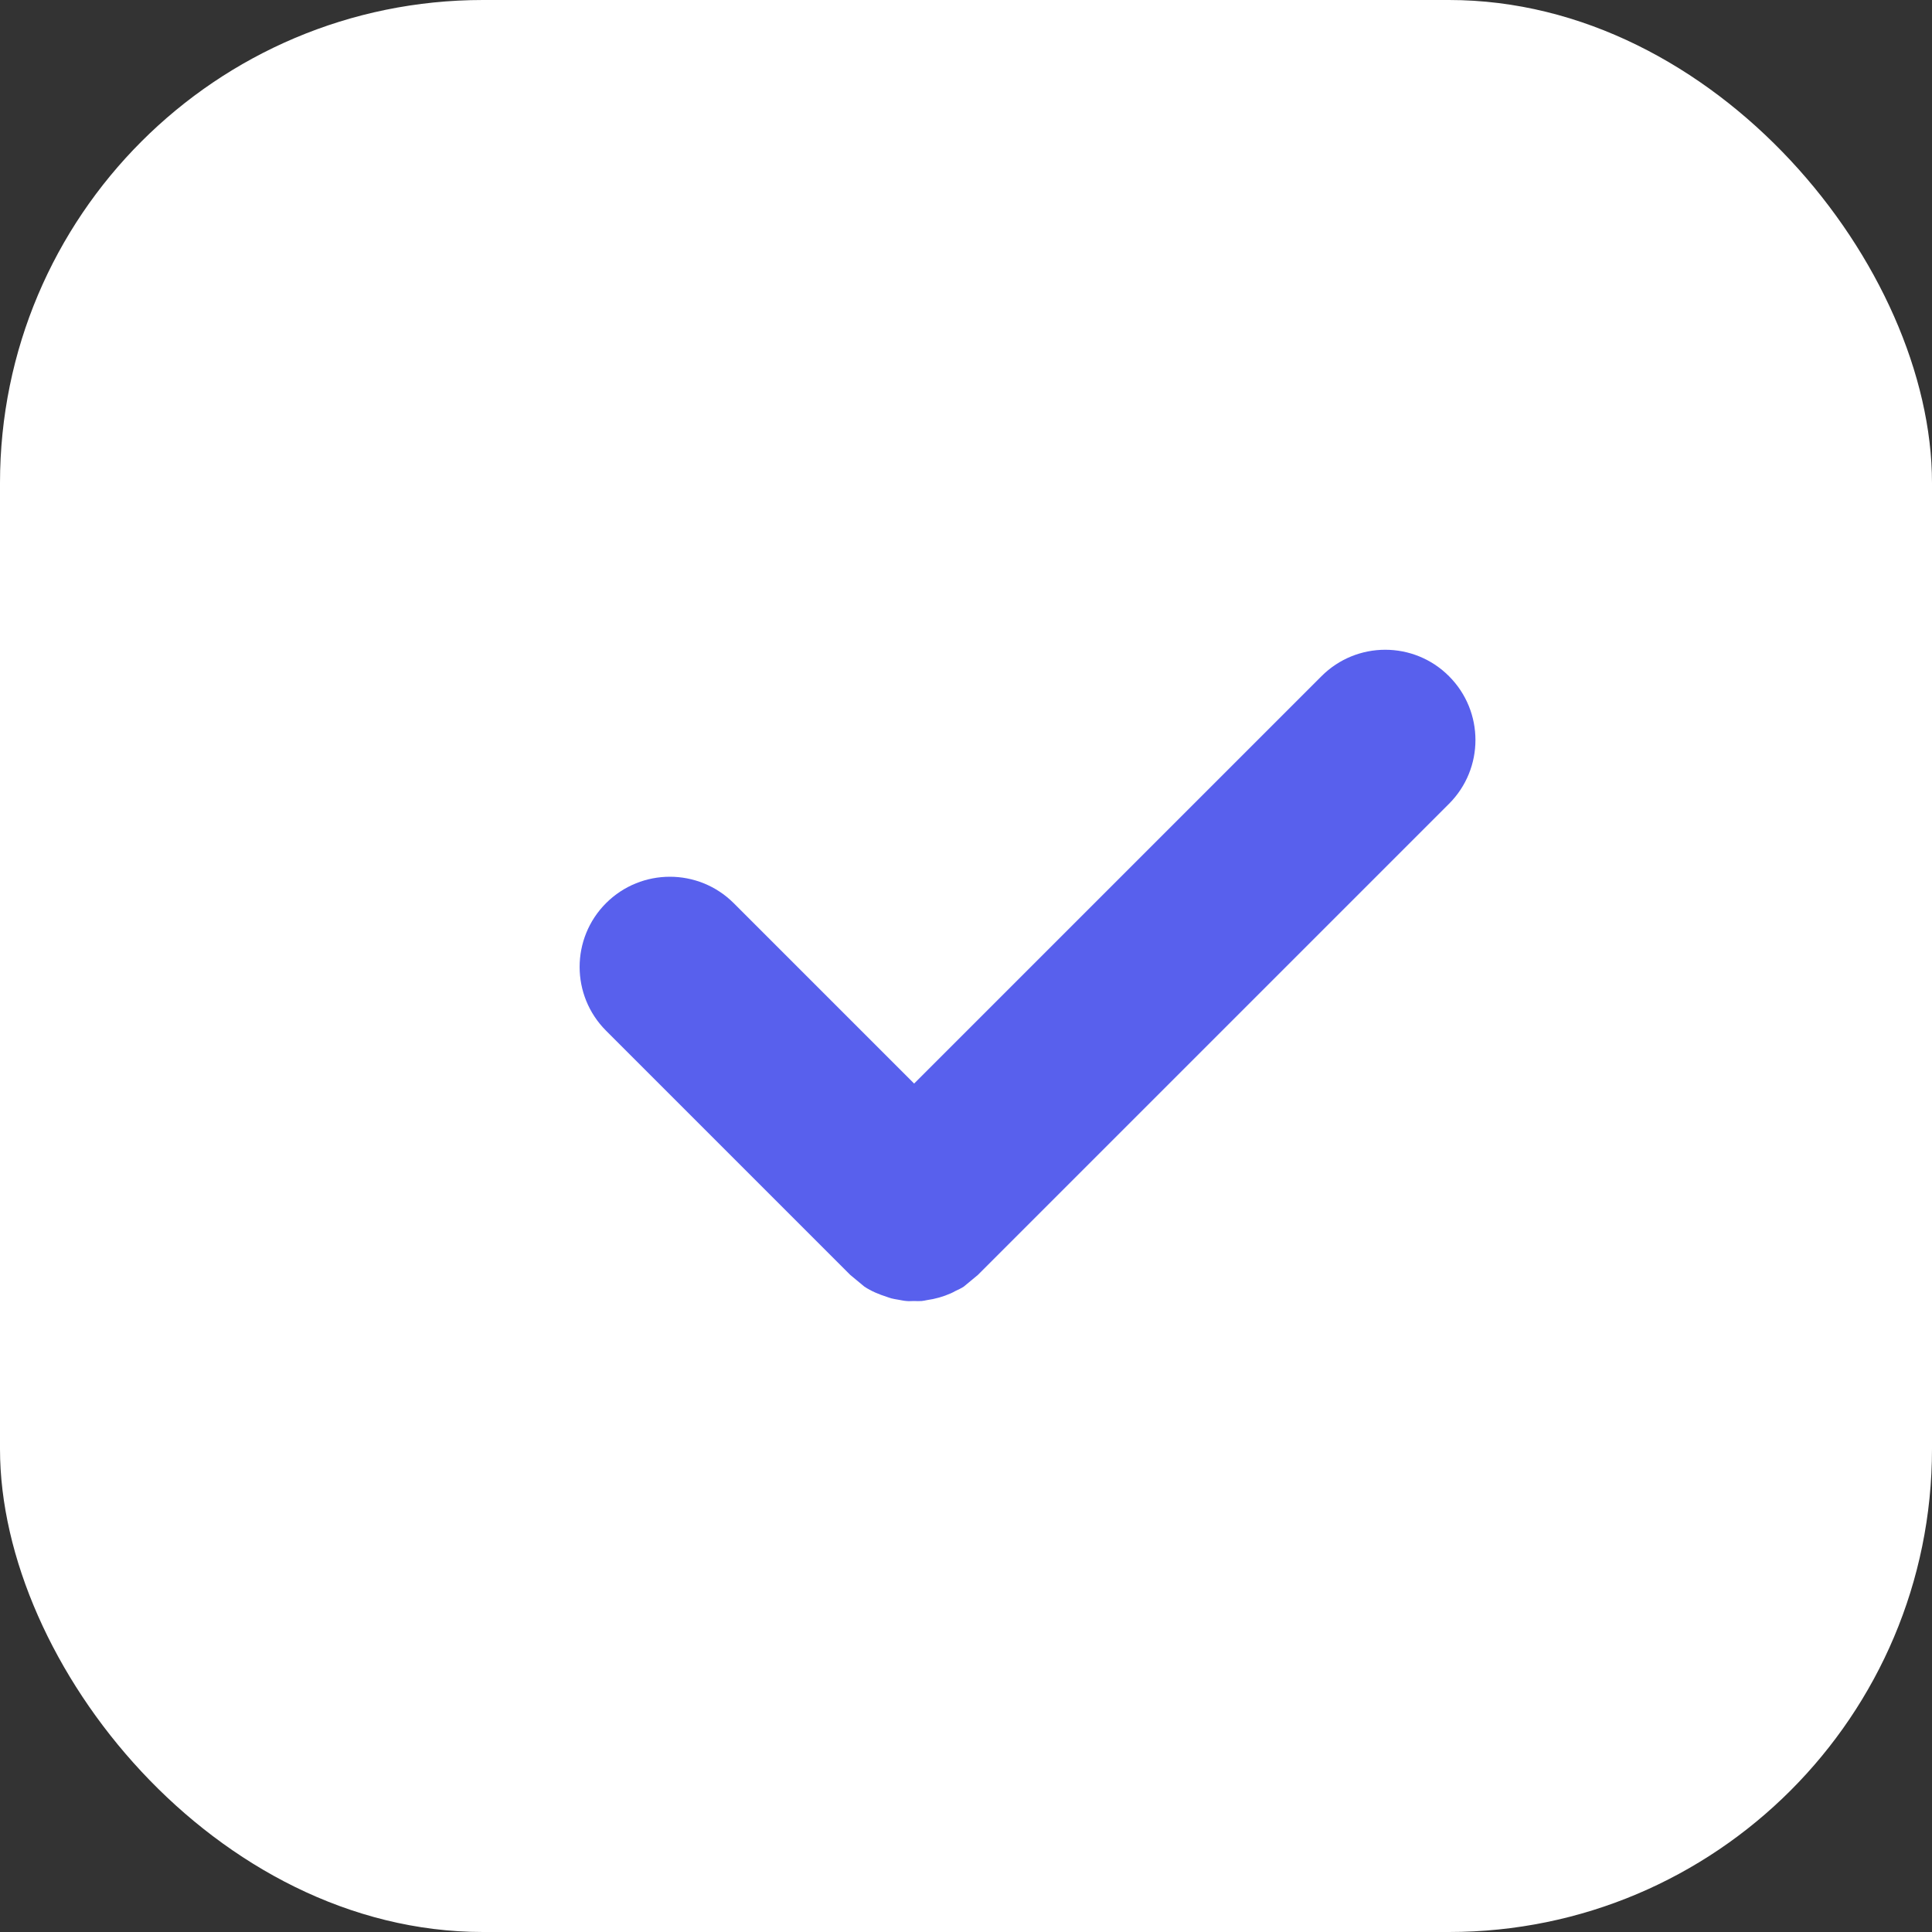
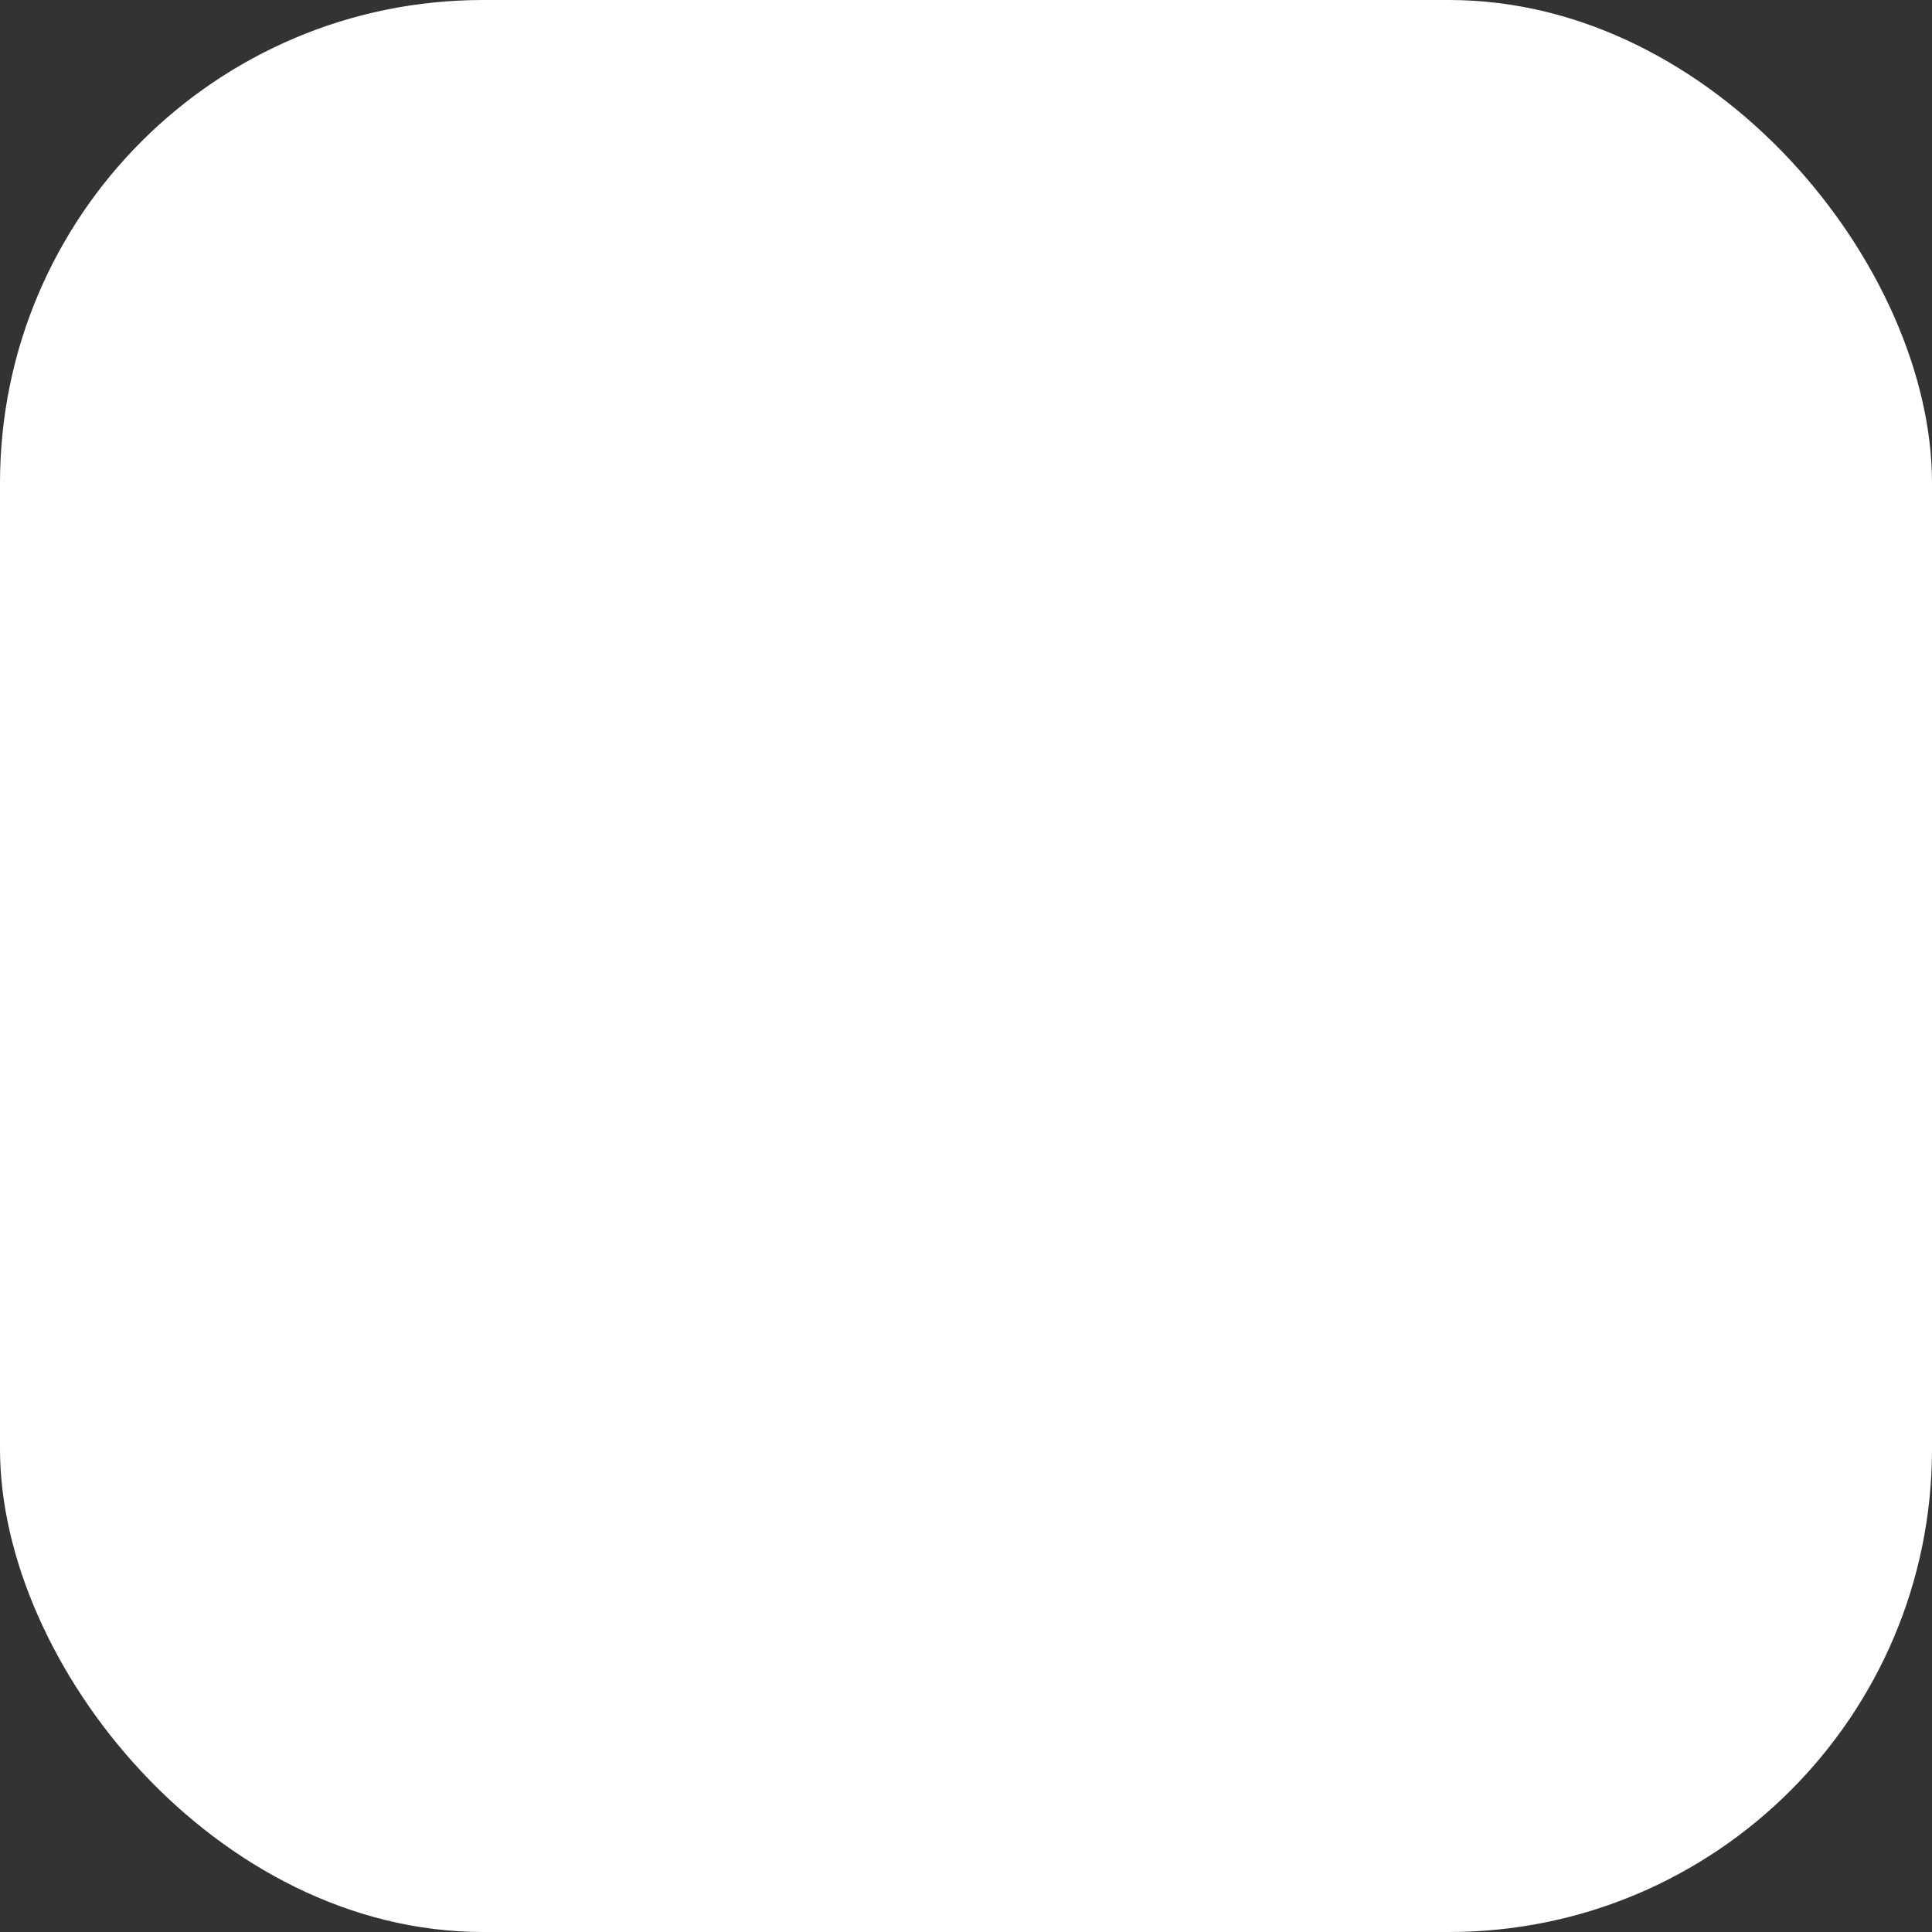
<svg xmlns="http://www.w3.org/2000/svg" width="20" height="20" viewBox="0 0 20 20" fill="none">
  <rect x="0" y="0" width="20" height="20" fill="#333333" stroke="none" />
  <rect width="20" height="20" rx="5" fill="white" />
-   <path d="M13.68 7C14.044 6.635 14.636 6.635 15 7C15.365 7.365 15.365 7.956 15 8.321L10.123 13.198L9.977 13.319C9.95 13.337 9.92 13.35 9.891 13.364C9.875 13.373 9.86 13.381 9.844 13.388C9.763 13.424 9.68 13.447 9.594 13.459C9.576 13.462 9.559 13.467 9.541 13.468C9.515 13.47 9.489 13.469 9.463 13.468C9.436 13.468 9.41 13.471 9.384 13.468C9.355 13.466 9.326 13.459 9.296 13.454C9.274 13.45 9.251 13.447 9.229 13.441C9.212 13.437 9.196 13.43 9.18 13.425C9.099 13.399 9.02 13.367 8.948 13.319L8.802 13.198L6.274 10.67C5.909 10.305 5.909 9.714 6.274 9.349C6.639 8.985 7.23 8.985 7.595 9.349L9.463 11.217L13.68 7Z" fill="#5860ED" />
</svg>